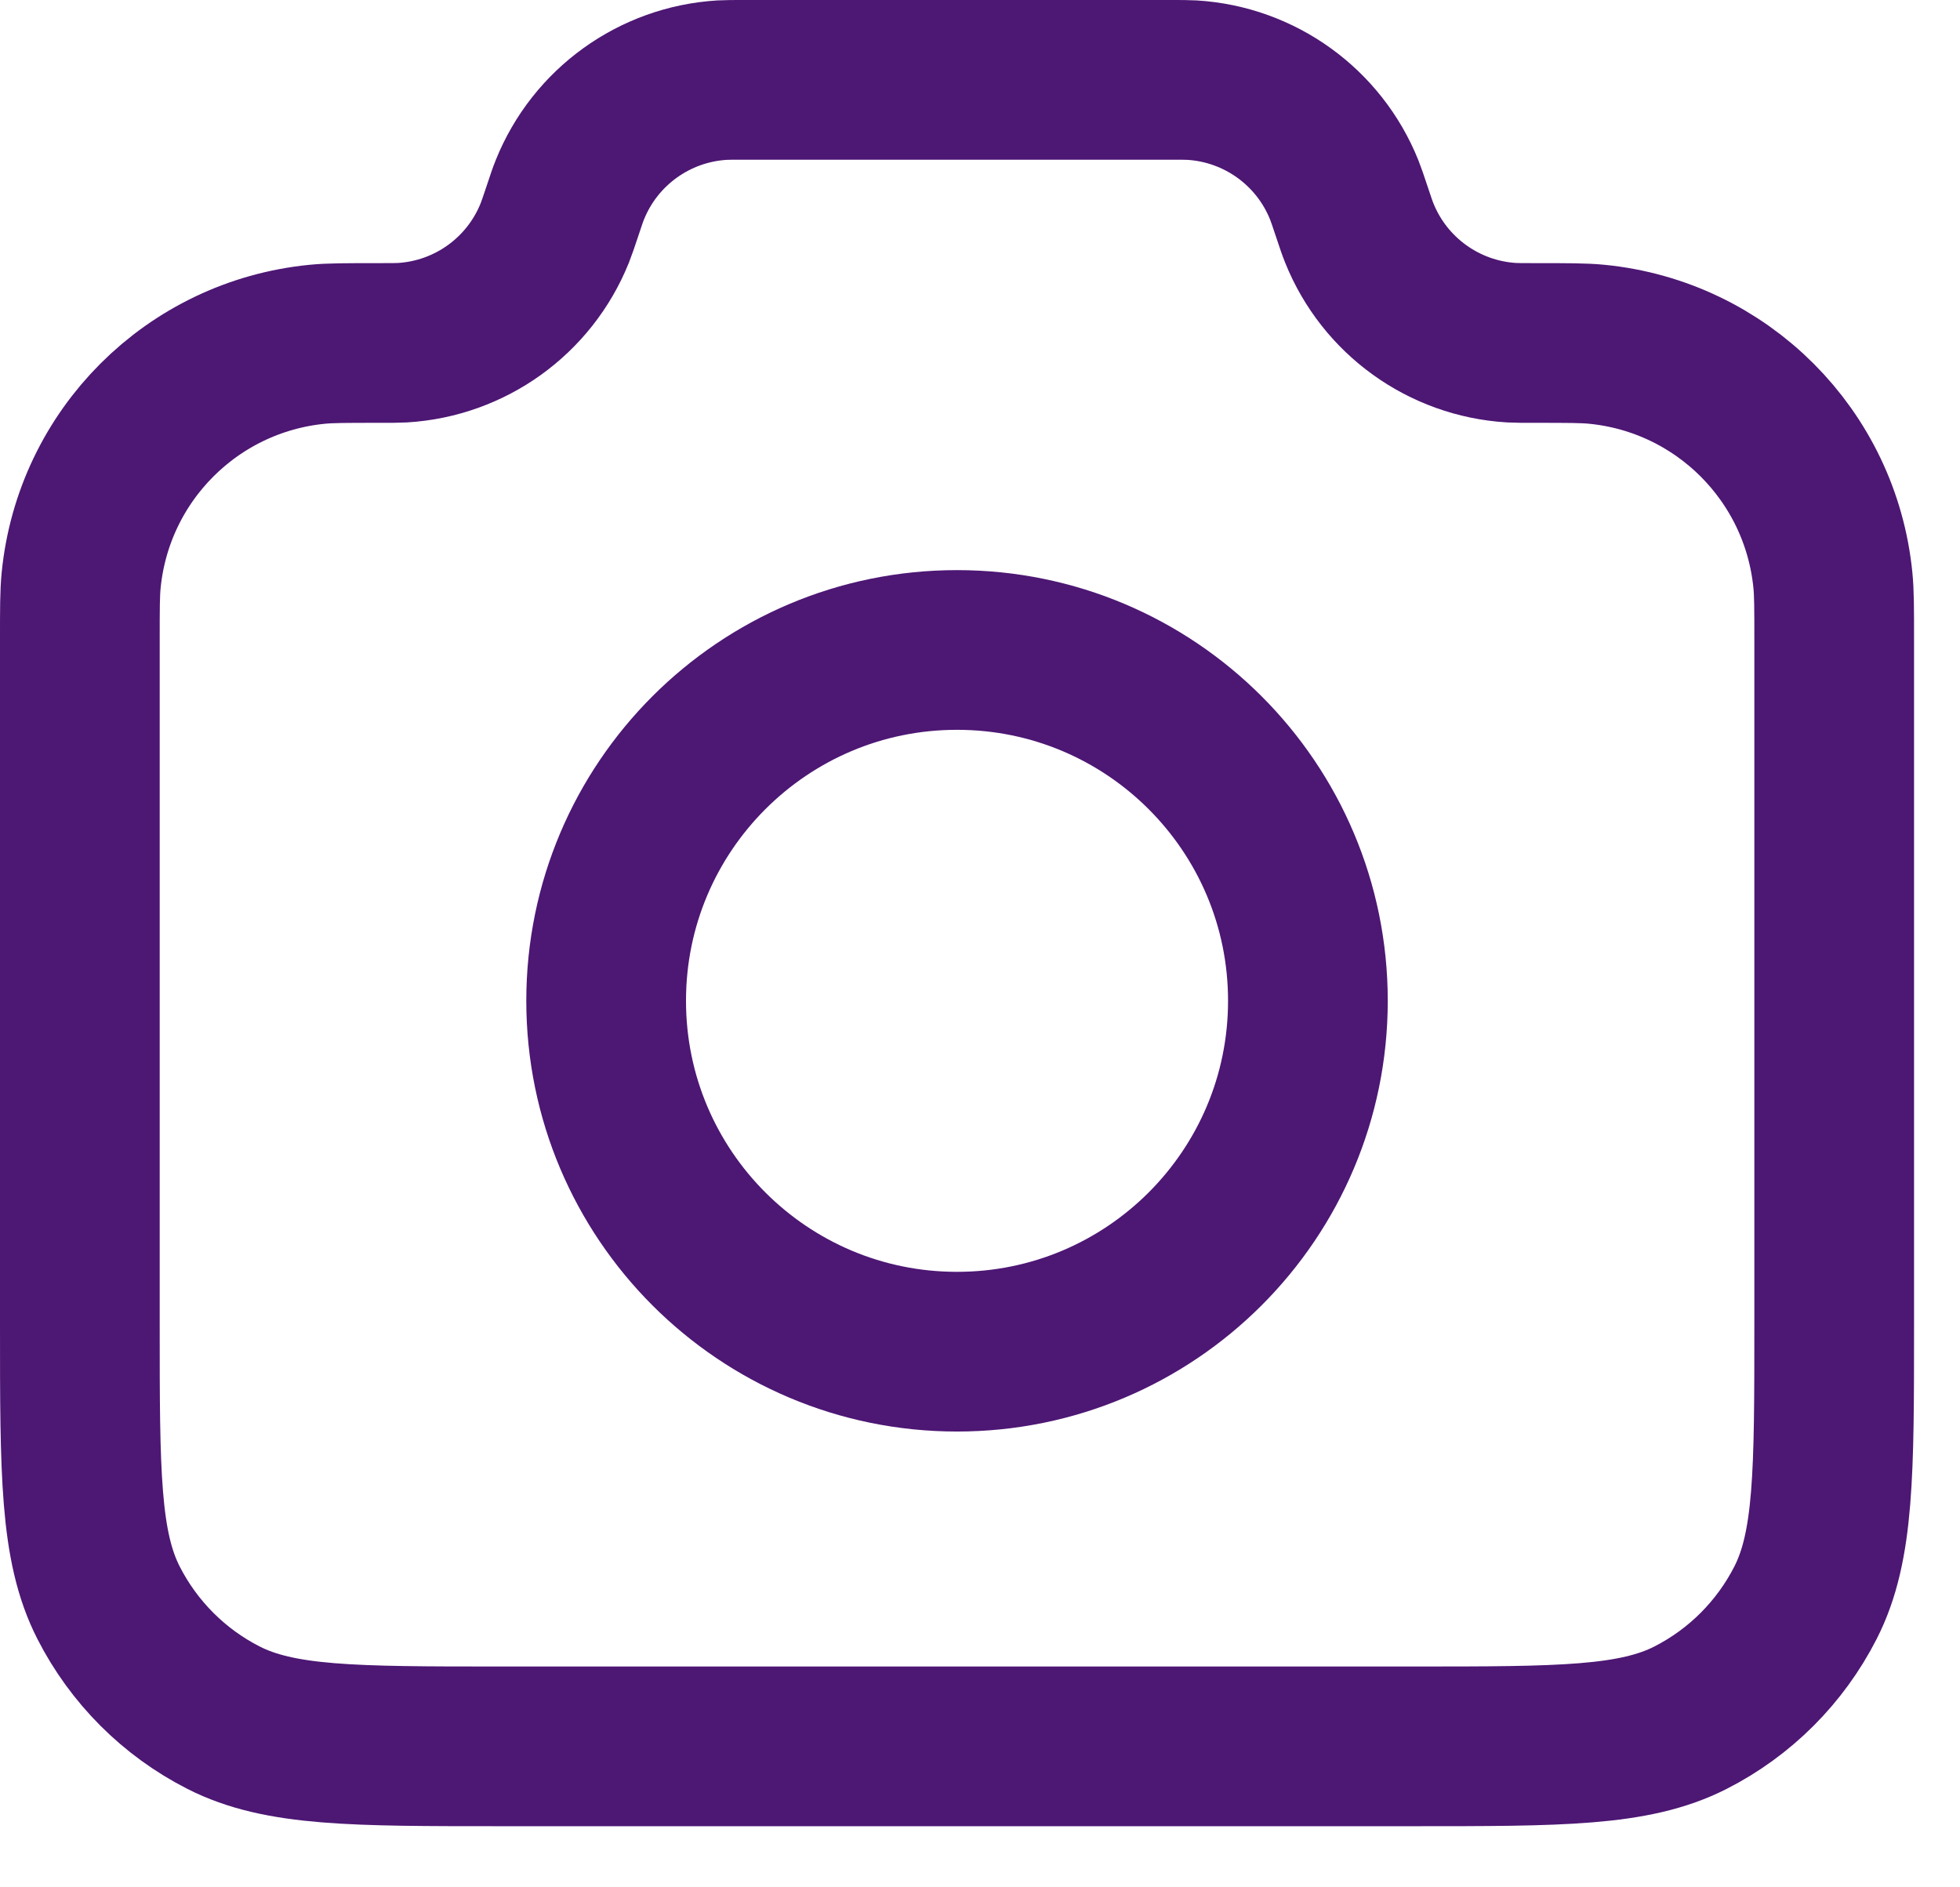
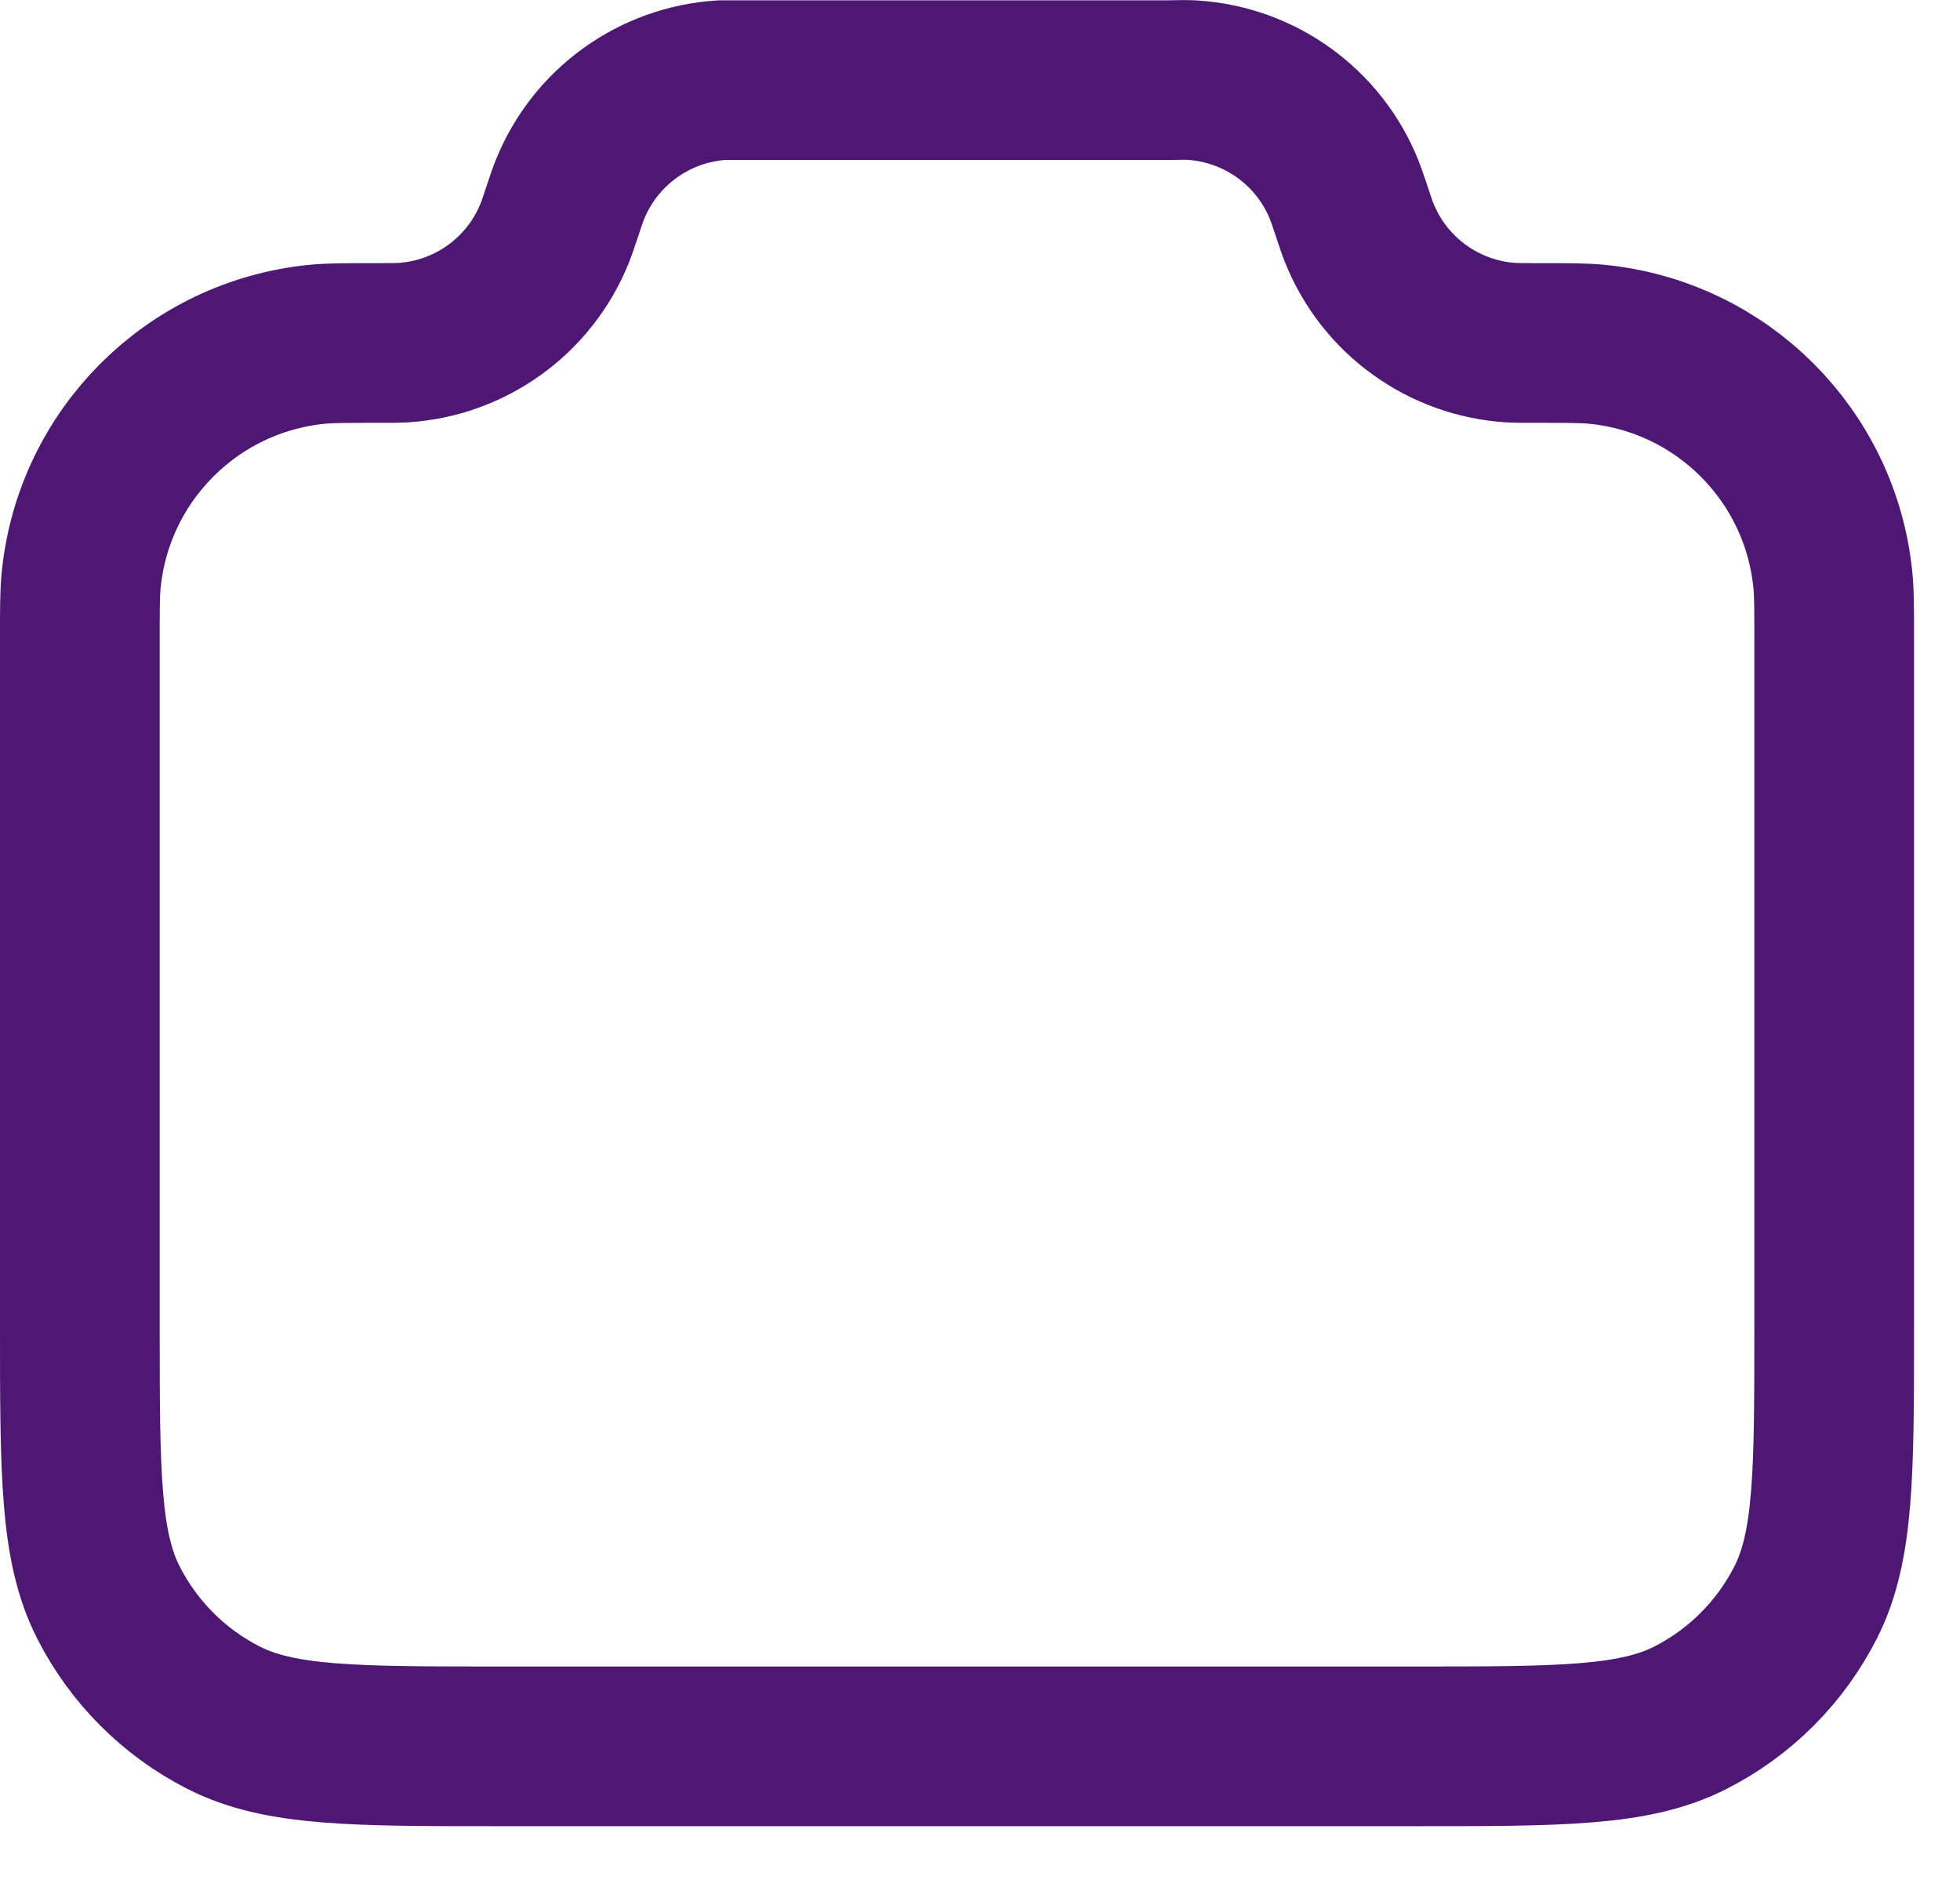
<svg xmlns="http://www.w3.org/2000/svg" width="27" height="26" viewBox="0 0 27 26" fill="none">
-   <path d="M1.1 8.806C1.1 8.383 1.1 8.171 1.118 7.993C1.288 6.273 2.648 4.913 4.368 4.743C4.546 4.725 4.769 4.725 5.215 4.725C5.387 4.725 5.473 4.725 5.546 4.721C6.478 4.664 7.294 4.076 7.642 3.21C7.669 3.142 7.695 3.065 7.746 2.913C7.797 2.76 7.822 2.683 7.85 2.615C8.198 1.749 9.014 1.161 9.946 1.104C10.019 1.1 10.099 1.1 10.261 1.1H16.106C16.267 1.1 16.348 1.1 16.421 1.104C17.353 1.161 18.169 1.749 18.517 2.615C18.544 2.683 18.57 2.76 18.621 2.913C18.672 3.065 18.697 3.142 18.725 3.21C19.073 4.076 19.889 4.664 20.821 4.721C20.894 4.725 20.98 4.725 21.152 4.725C21.598 4.725 21.821 4.725 21.999 4.743C23.719 4.913 25.079 6.273 25.249 7.993C25.267 8.171 25.267 8.383 25.267 8.806V18.258C25.267 20.288 25.267 21.304 24.872 22.079C24.524 22.761 23.97 23.316 23.288 23.663C22.512 24.058 21.497 24.058 19.467 24.058H6.9C4.87 24.058 3.855 24.058 3.079 23.663C2.397 23.316 1.843 22.761 1.495 22.079C1.1 21.304 1.1 20.288 1.1 18.258V8.806Z" stroke="#4D1774" stroke-width="2.2" stroke-linecap="round" stroke-linejoin="round" />
-   <path d="M13.183 18.621C15.853 18.621 18.017 16.457 18.017 13.787C18.017 11.118 15.853 8.954 13.183 8.954C10.514 8.954 8.35 11.118 8.35 13.787C8.35 16.457 10.514 18.621 13.183 18.621Z" stroke="#4D1774" stroke-width="2.2" stroke-linecap="round" stroke-linejoin="round" />
+   <path d="M1.1 8.806C1.1 8.383 1.1 8.171 1.118 7.993C1.288 6.273 2.648 4.913 4.368 4.743C4.546 4.725 4.769 4.725 5.215 4.725C5.387 4.725 5.473 4.725 5.546 4.721C6.478 4.664 7.294 4.076 7.642 3.21C7.669 3.142 7.695 3.065 7.746 2.913C7.797 2.76 7.822 2.683 7.85 2.615C8.198 1.749 9.014 1.161 9.946 1.104H16.106C16.267 1.1 16.348 1.1 16.421 1.104C17.353 1.161 18.169 1.749 18.517 2.615C18.544 2.683 18.57 2.76 18.621 2.913C18.672 3.065 18.697 3.142 18.725 3.21C19.073 4.076 19.889 4.664 20.821 4.721C20.894 4.725 20.98 4.725 21.152 4.725C21.598 4.725 21.821 4.725 21.999 4.743C23.719 4.913 25.079 6.273 25.249 7.993C25.267 8.171 25.267 8.383 25.267 8.806V18.258C25.267 20.288 25.267 21.304 24.872 22.079C24.524 22.761 23.97 23.316 23.288 23.663C22.512 24.058 21.497 24.058 19.467 24.058H6.9C4.87 24.058 3.855 24.058 3.079 23.663C2.397 23.316 1.843 22.761 1.495 22.079C1.1 21.304 1.1 20.288 1.1 18.258V8.806Z" stroke="#4D1774" stroke-width="2.2" stroke-linecap="round" stroke-linejoin="round" />
</svg>